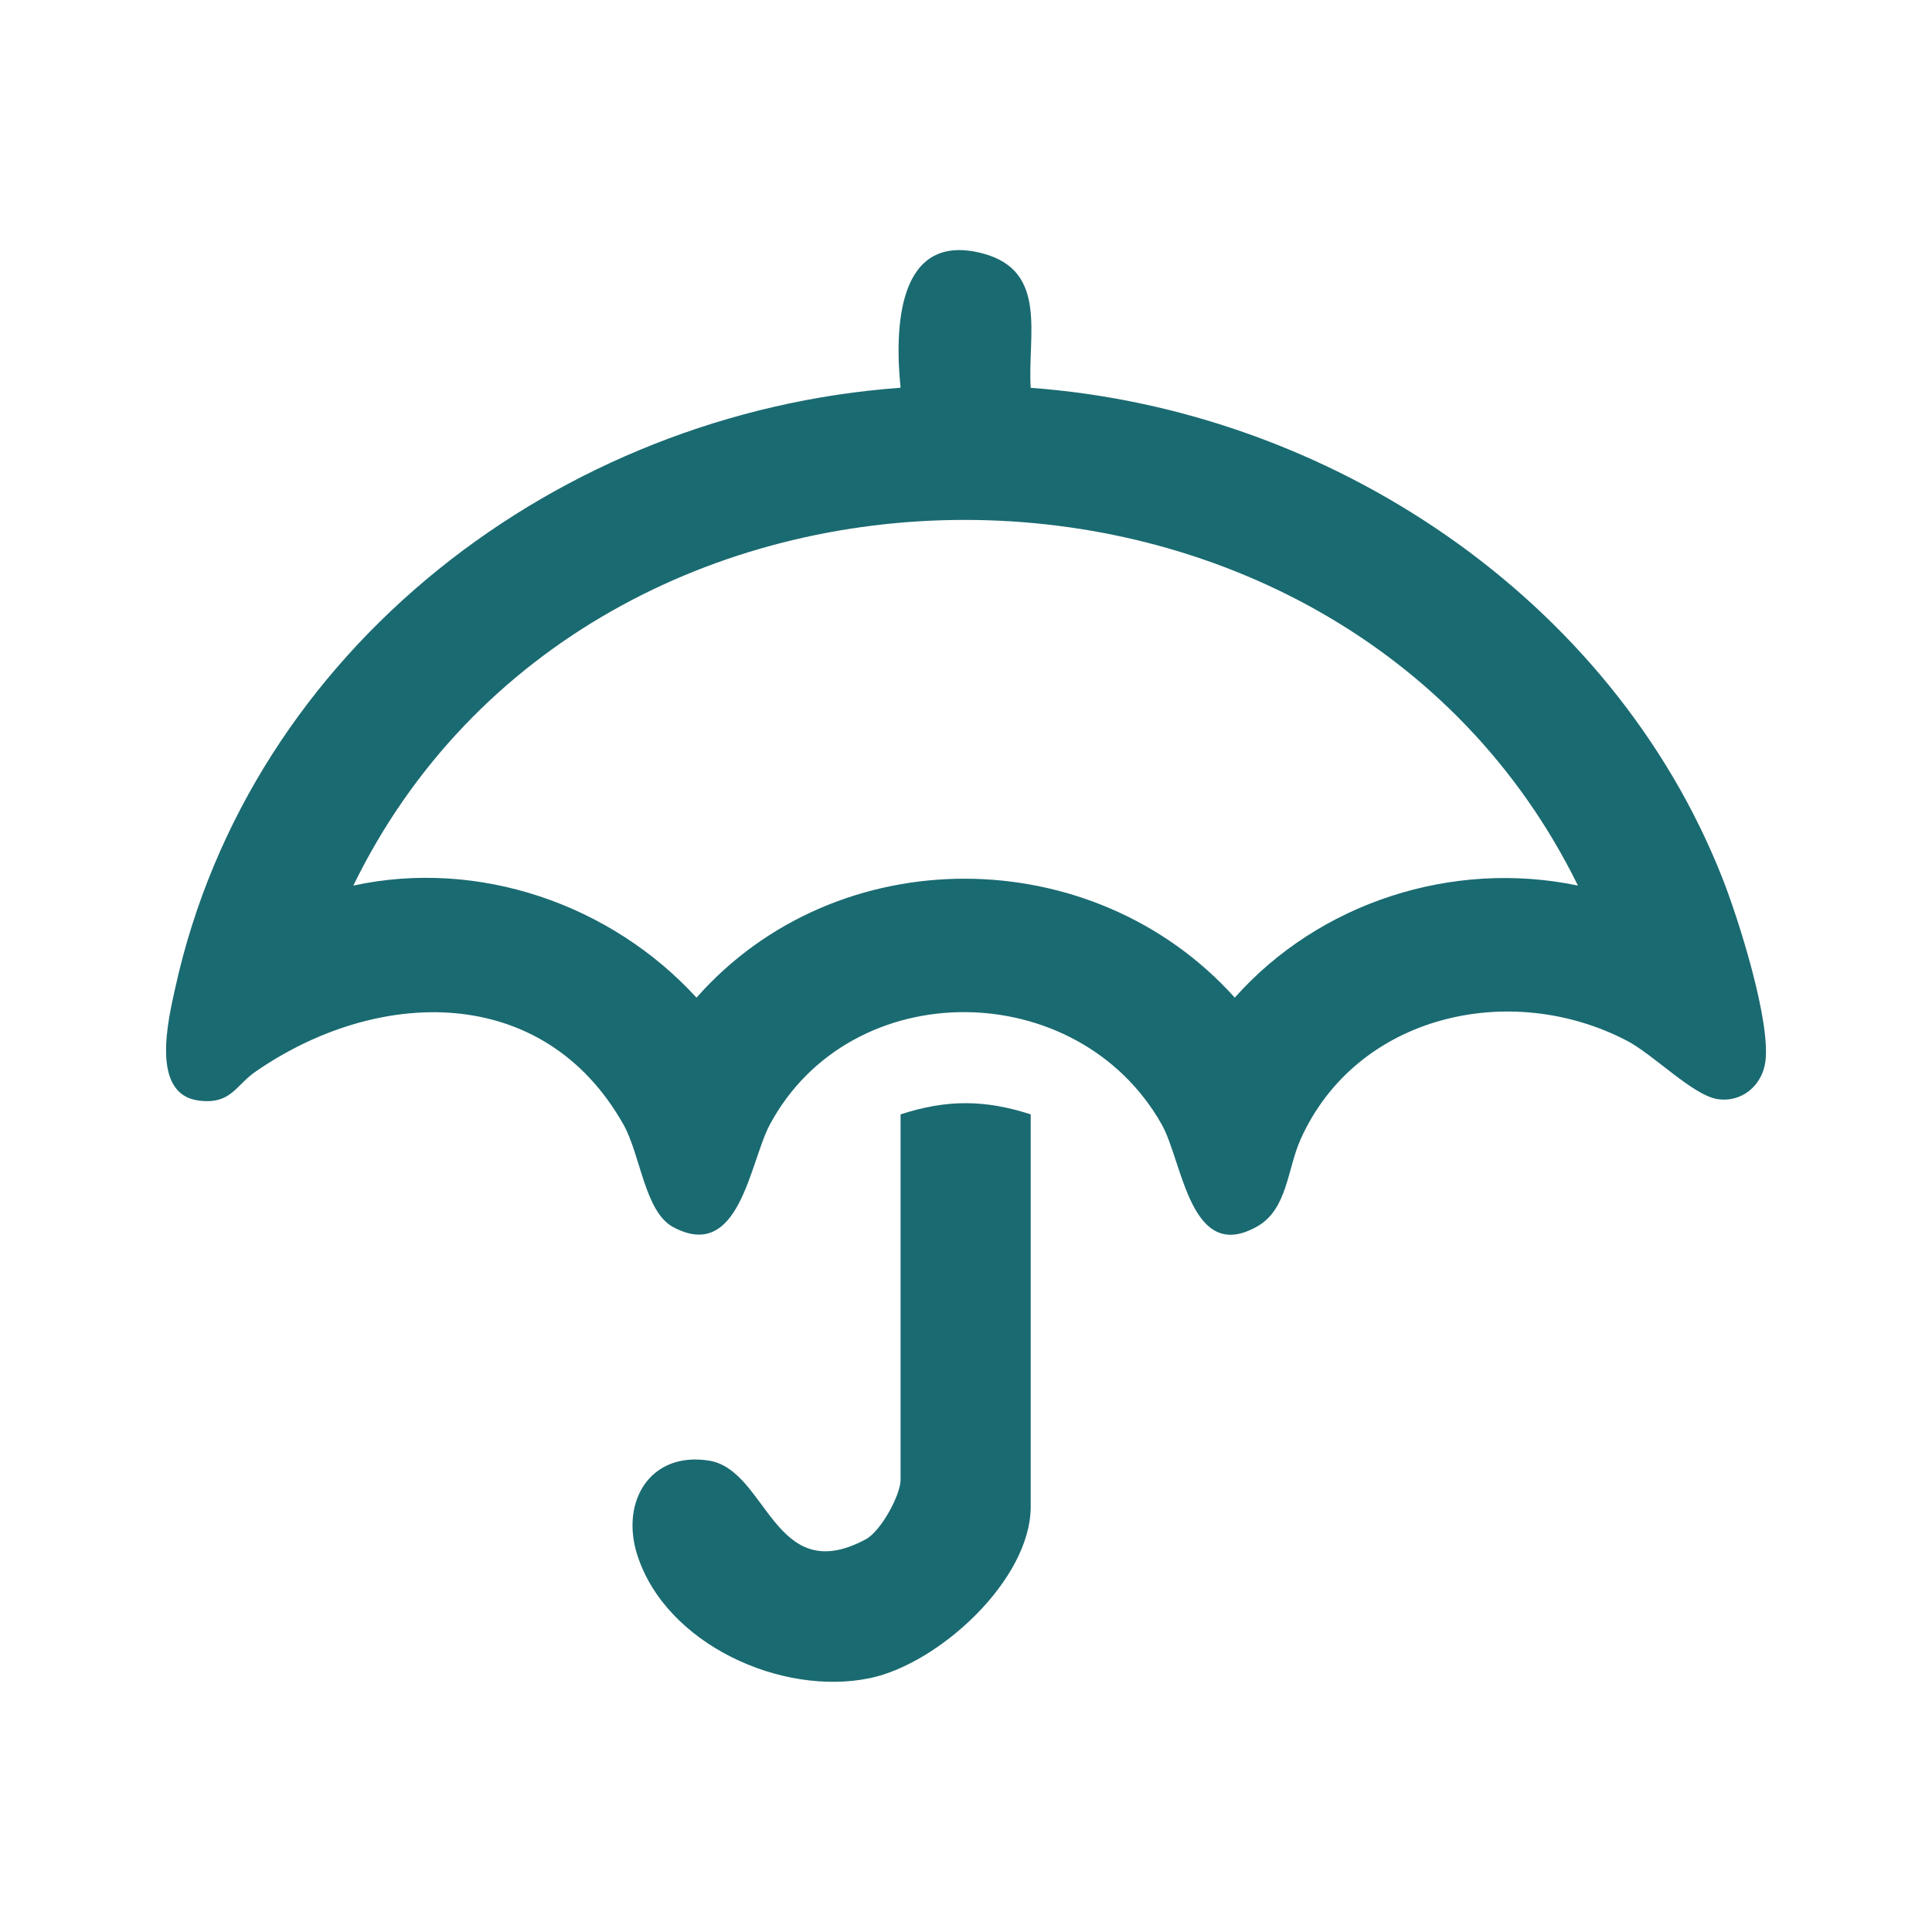
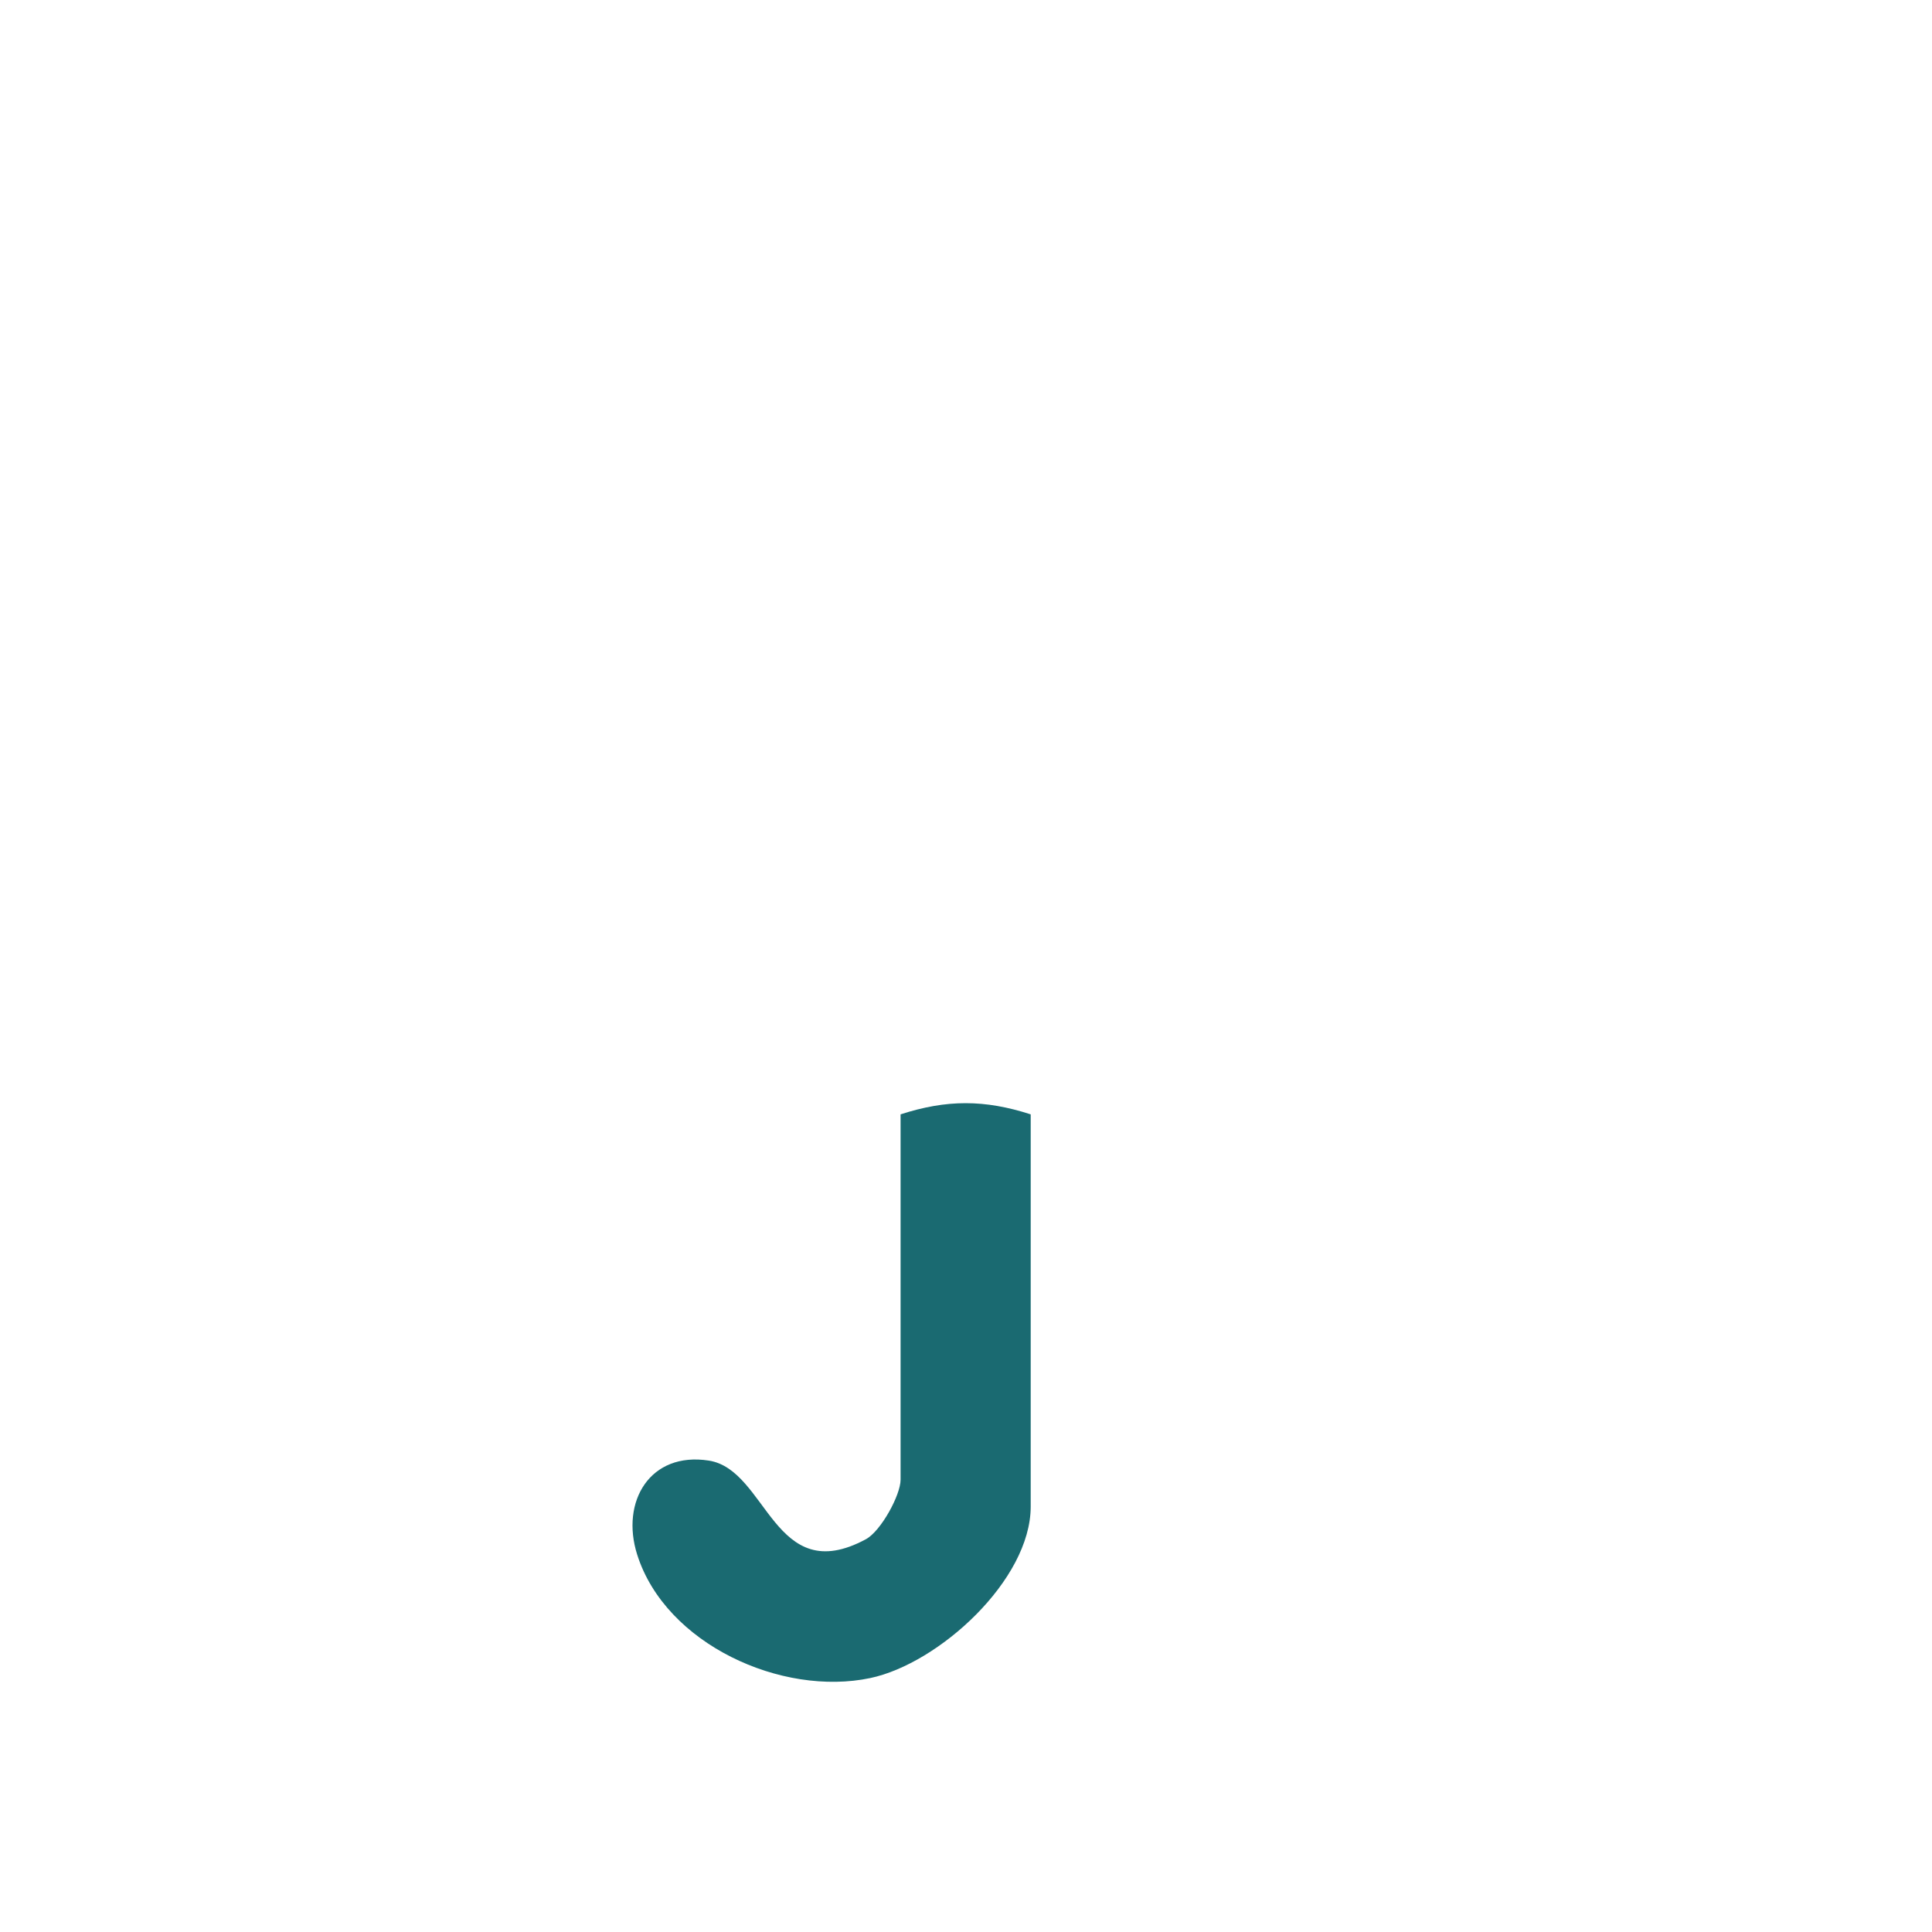
<svg xmlns="http://www.w3.org/2000/svg" id="Capa_1" data-name="Capa 1" viewBox="0 0 215 215">
  <defs>
    <style>
      .cls-1 {
        fill: #1a6a71;
      }
    </style>
  </defs>
  <g id="rSjhMK">
    <g>
-       <path class="cls-1" d="M114.71,43.16c33.2,2.43,64.64,23.31,76.96,54.55,1.8,4.56,5.38,15.89,4.79,20.42-.35,2.68-2.66,4.63-5.39,4.17s-7.03-4.92-10.03-6.49c-12.98-6.76-30.1-2.88-36.31,10.99-1.48,3.31-1.46,7.76-4.8,9.67-7.48,4.27-8.3-7.18-10.65-11.34-9.33-16.52-34.57-16.81-43.61.02-2.25,4.2-3.36,15.36-10.75,11.41-3.18-1.7-3.63-8.03-5.54-11.42-8.93-15.82-27.42-15.27-40.99-5.85-2.17,1.51-2.69,3.63-6.24,3.19-5.46-.67-3.43-9.01-2.64-12.57,8.33-37.78,42.77-64.01,80.71-66.76-.67-6.58-.41-17.52,9.2-14.93,7.25,1.95,4.91,9.17,5.28,14.93ZM175.6,98.55c-26.65-54.19-109.79-54.32-136.28,0,13.95-3.02,28.66,2.07,38.19,12.47,15.7-17.77,44.17-17.52,59.9,0,9.43-10.61,24.25-15.38,38.19-12.47Z" />
      <path class="cls-1" d="M114.7,124v43.66c0,8.18-10.23,17.47-17.85,19.08-9.84,2.08-22.78-3.76-25.94-13.73-1.88-5.91,1.43-11.49,7.97-10.47s7.22,14.28,17.48,8.75c1.68-.91,3.86-4.92,3.86-6.62v-40.66c5.13-1.66,9.34-1.66,14.48,0Z" />
    </g>
  </g>
</svg>